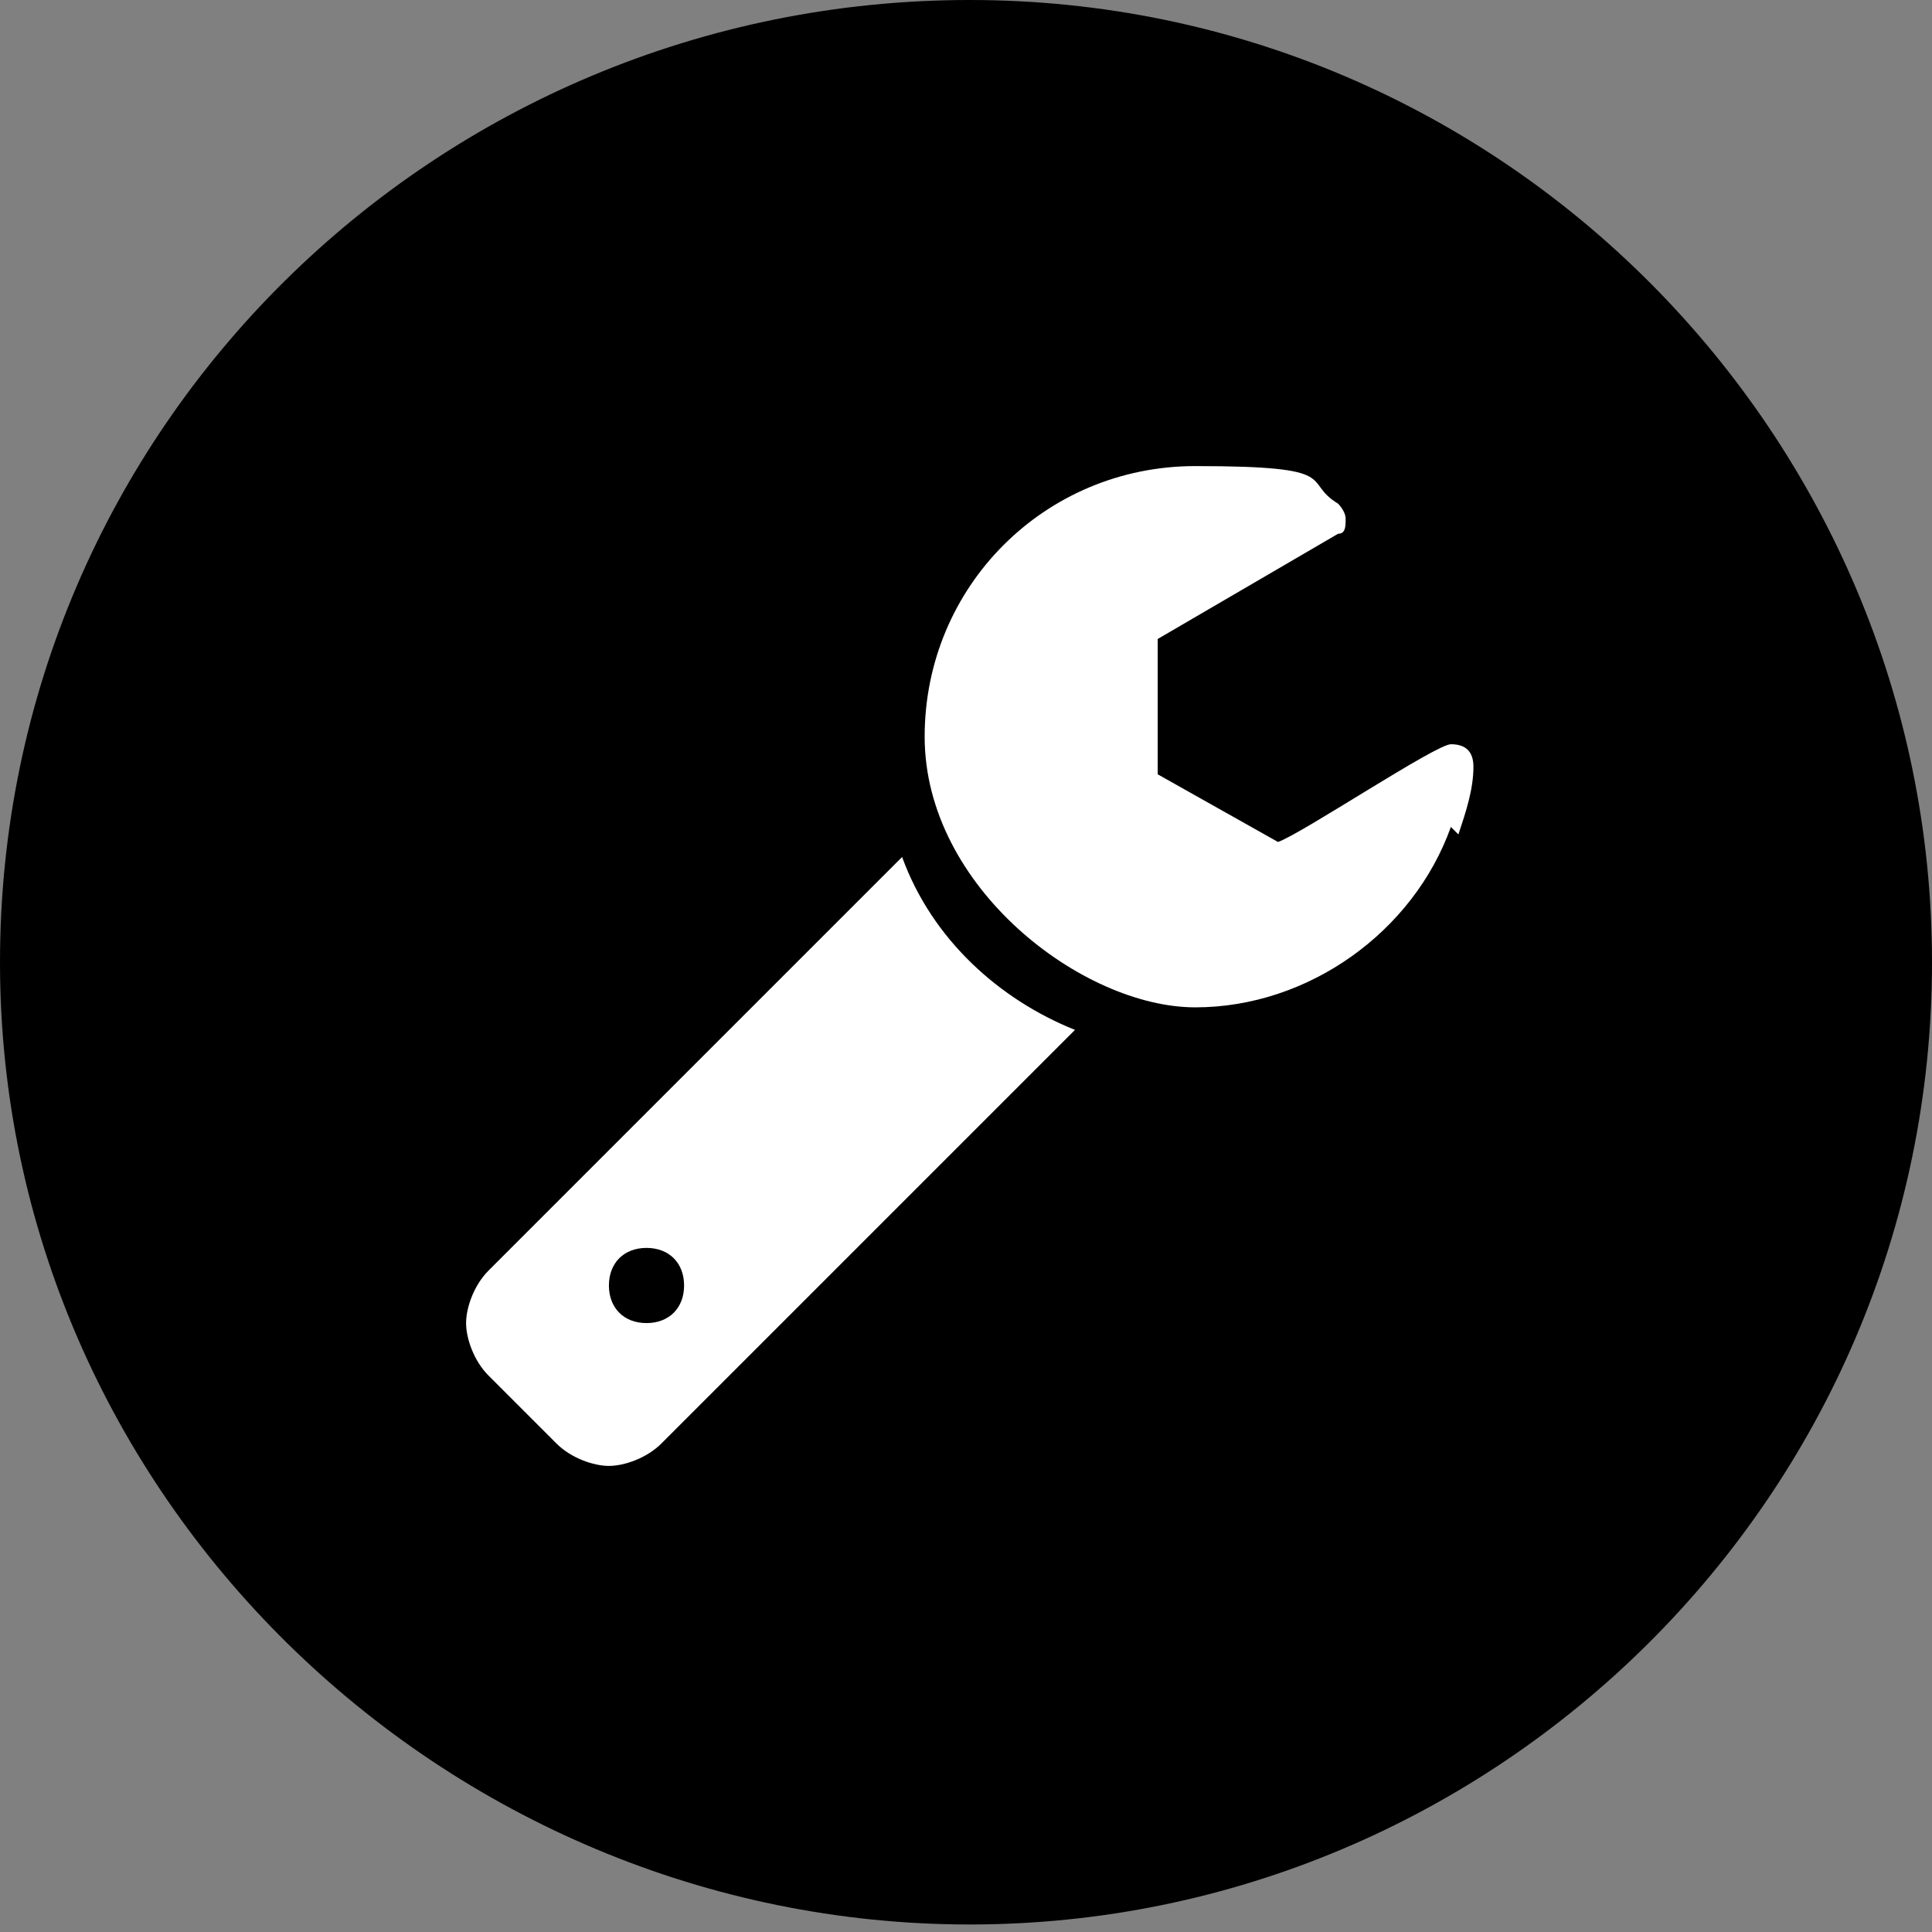
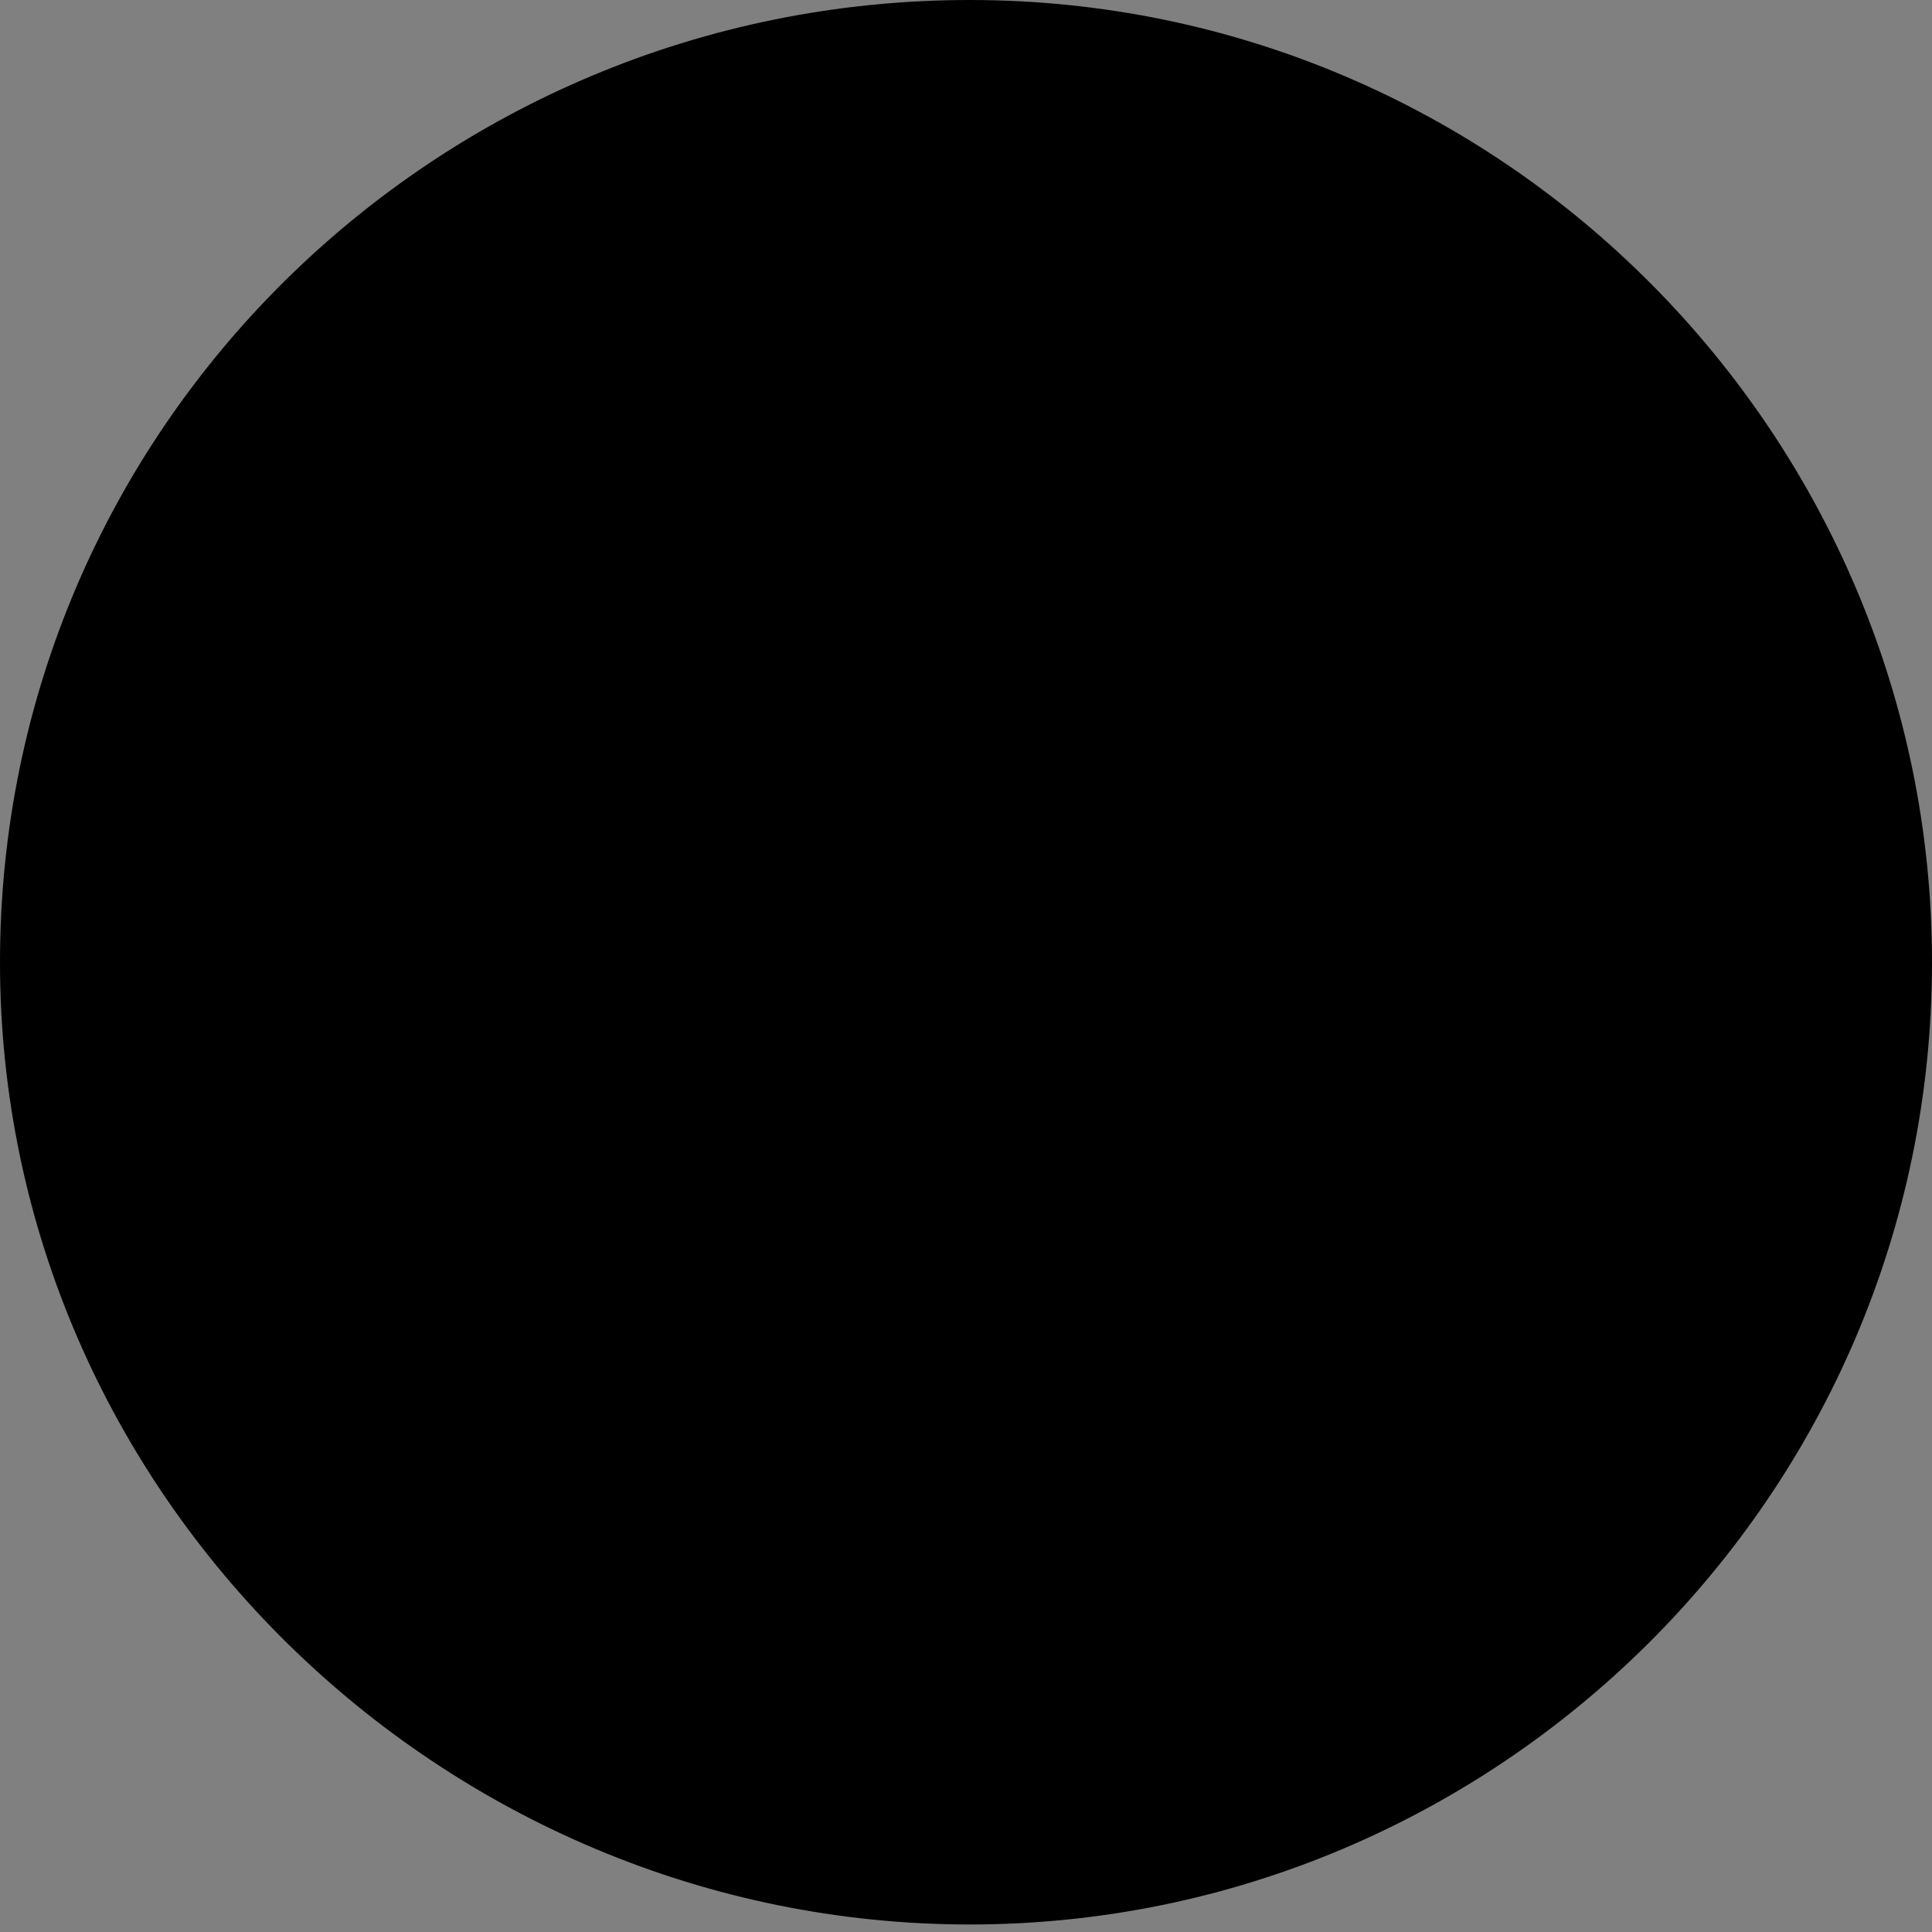
<svg xmlns="http://www.w3.org/2000/svg" version="1.1" viewBox="0 0 25.7 25.7">
  <rect x="0" y="0" width="25.7" height="25.7" fill="#808080" stroke="none" />
  <defs>
    <style>
      .cls-1 {
        fill: #fff;
      }
    </style>
  </defs>
  <g>
    <g id="Ebene_2">
      <g id="Ebene_1-2">
        <g>
          <path d="M25.7,12.8c0,7.1-5.8,12.8-12.8,12.8S0,19.9,0,12.8,5.8,0,12.9,0s12.8,5.8,12.8,12.8" />
-           <path class="cls-1" d="M8.8,19.2c-.2.2-.5.3-.7.3s-.5-.1-.7-.3l-.9-.9c-.2-.2-.3-.5-.3-.7s.1-.5.3-.7l5.5-5.5c.4,1.1,1.3,1.9,2.3,2.3,0,0-5.5,5.5-5.5,5.5ZM8.6,16.6c-.3,0-.5.2-.5.5s.2.5.5.5.5-.2.5-.5-.2-.5-.5-.5M19.3,11c-.5,1.4-1.9,2.4-3.4,2.4s-3.6-1.6-3.6-3.6,1.6-3.6,3.6-3.6,1.4.2,1.9.5c0,0,.1.1.1.2s0,.2-.1.2l-2.4,1.4v1.8l1.6.9c.3-.1,2.1-1.3,2.3-1.3s.3.1.3.3c0,.3-.1.6-.2.9" />
        </g>
      </g>
    </g>
  </g>
</svg>